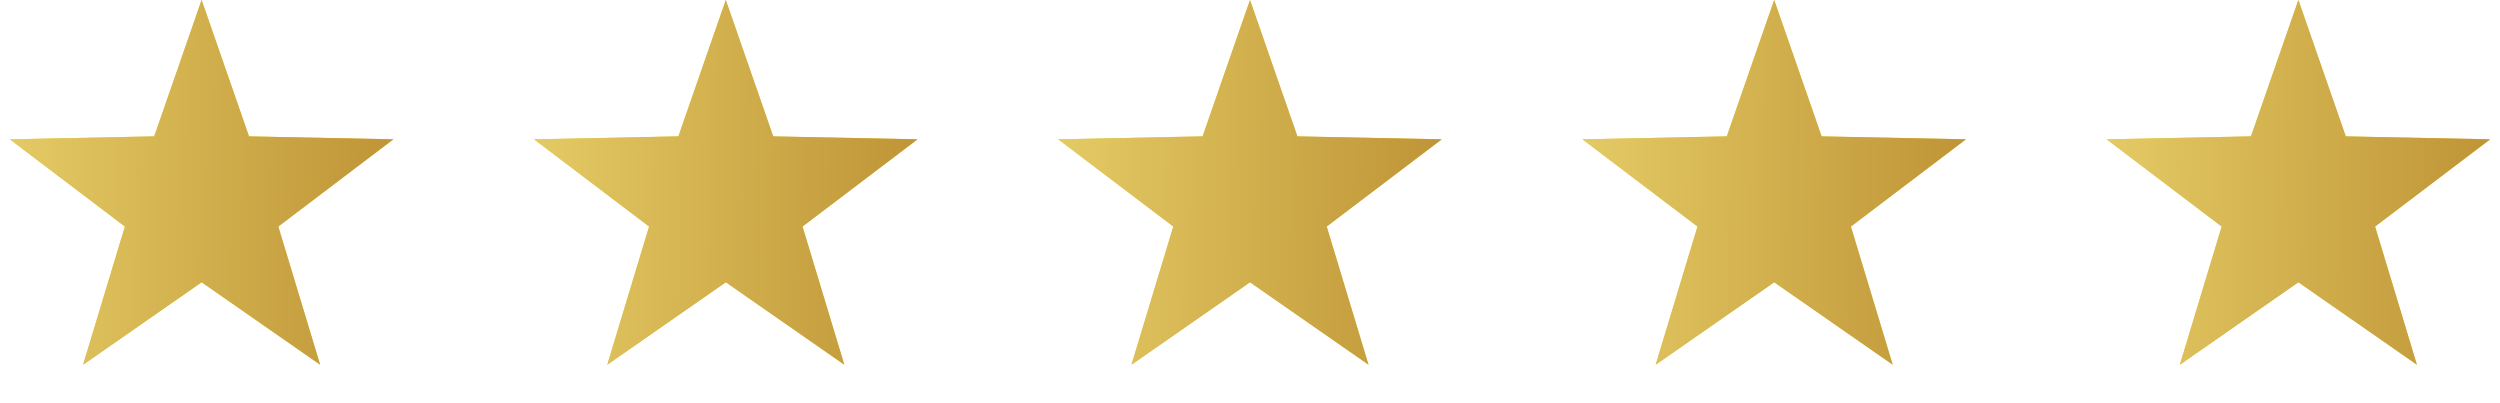
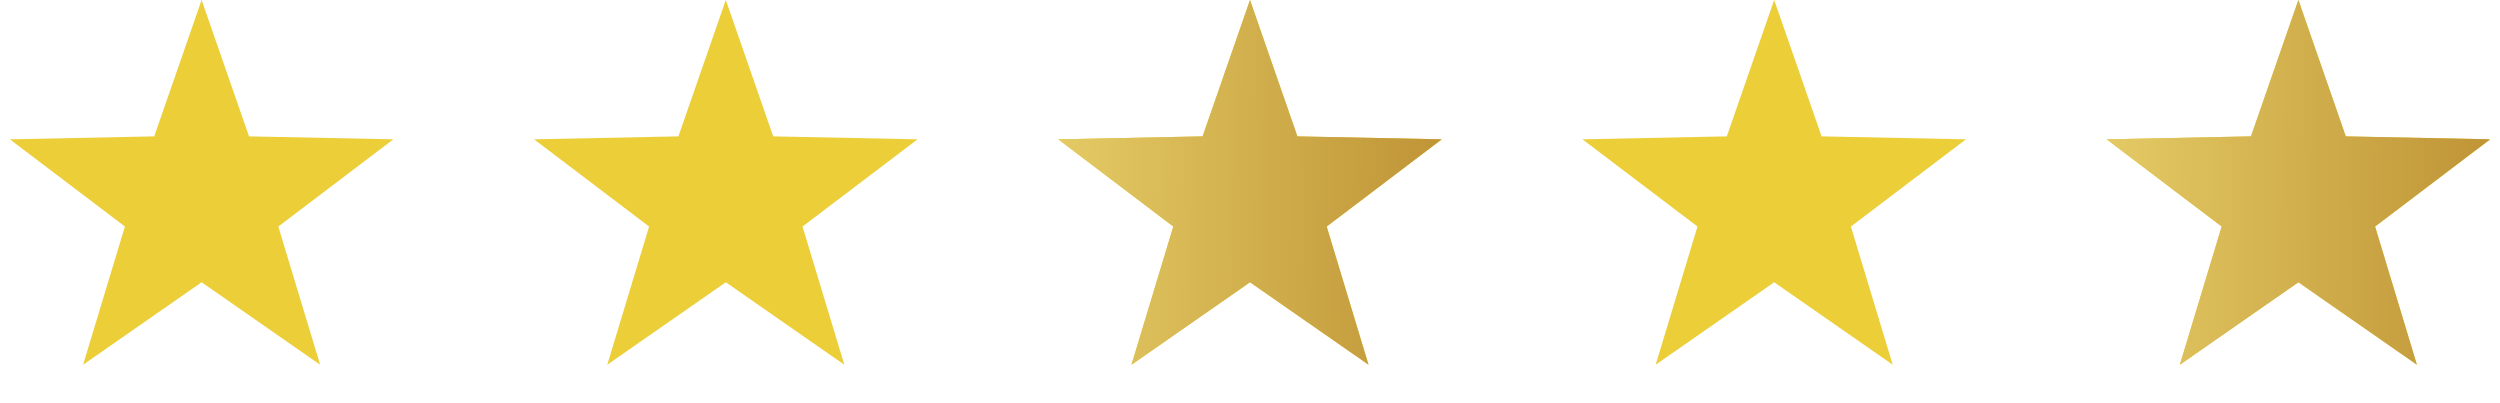
<svg xmlns="http://www.w3.org/2000/svg" width="248" height="40" viewBox="0 0 248 40" fill="none">
  <path d="M20 0L24.702 13.528L39.021 13.82L27.608 22.472L31.756 36.18L20 28L8.244 36.18L12.392 22.472L0.979 13.82L15.298 13.528L20 0Z" fill="#EBCE38" />
-   <path d="M20 0L24.702 13.528L39.021 13.82L27.608 22.472L31.756 36.18L20 28L8.244 36.18L12.392 22.472L0.979 13.82L15.298 13.528L20 0Z" fill="url(#paint0_linear_39_26)" />
  <path d="M72 0L76.702 13.528L91.021 13.82L79.609 22.472L83.756 36.18L72 28L60.244 36.18L64.391 22.472L52.979 13.82L67.298 13.528L72 0Z" fill="#EBCE38" />
-   <path d="M72 0L76.702 13.528L91.021 13.82L79.609 22.472L83.756 36.18L72 28L60.244 36.18L64.391 22.472L52.979 13.82L67.298 13.528L72 0Z" fill="url(#paint1_linear_39_26)" />
  <path d="M124 0L128.702 13.528L143.021 13.82L131.608 22.472L135.756 36.18L124 28L112.244 36.18L116.392 22.472L104.979 13.82L119.298 13.528L124 0Z" fill="#EBCE38" />
  <path d="M124 0L128.702 13.528L143.021 13.82L131.608 22.472L135.756 36.18L124 28L112.244 36.18L116.392 22.472L104.979 13.82L119.298 13.528L124 0Z" fill="url(#paint2_linear_39_26)" />
  <path d="M176 0L180.702 13.528L195.021 13.82L183.608 22.472L187.756 36.18L176 28L164.244 36.18L168.392 22.472L156.979 13.82L171.298 13.528L176 0Z" fill="#EBCE38" />
-   <path d="M176 0L180.702 13.528L195.021 13.82L183.608 22.472L187.756 36.18L176 28L164.244 36.18L168.392 22.472L156.979 13.82L171.298 13.528L176 0Z" fill="url(#paint3_linear_39_26)" />
  <path d="M228 0L232.702 13.528L247.021 13.82L235.608 22.472L239.756 36.18L228 28L216.244 36.18L220.392 22.472L208.979 13.82L223.298 13.528L228 0Z" fill="#EBCE38" />
  <path d="M228 0L232.702 13.528L247.021 13.82L235.608 22.472L239.756 36.18L228 28L216.244 36.18L220.392 22.472L208.979 13.82L223.298 13.528L228 0Z" fill="url(#paint4_linear_39_26)" />
  <defs>
    <linearGradient id="paint0_linear_39_26" x1="0.561" y1="1.48973e-05" x2="43.569" y2="0.449" gradientUnits="userSpaceOnUse">
      <stop stop-color="#E4CB65" />
      <stop offset="1" stop-color="#BB8E31" />
    </linearGradient>
    <linearGradient id="paint1_linear_39_26" x1="52.561" y1="1.48973e-05" x2="95.569" y2="0.449" gradientUnits="userSpaceOnUse">
      <stop stop-color="#E4CB65" />
      <stop offset="1" stop-color="#BB8E31" />
    </linearGradient>
    <linearGradient id="paint2_linear_39_26" x1="104.561" y1="1.48973e-05" x2="147.569" y2="0.449" gradientUnits="userSpaceOnUse">
      <stop stop-color="#E4CB65" />
      <stop offset="1" stop-color="#BB8E31" />
    </linearGradient>
    <linearGradient id="paint3_linear_39_26" x1="156.561" y1="1.48973e-05" x2="199.569" y2="0.449" gradientUnits="userSpaceOnUse">
      <stop stop-color="#E4CB65" />
      <stop offset="1" stop-color="#BB8E31" />
    </linearGradient>
    <linearGradient id="paint4_linear_39_26" x1="208.561" y1="1.48973e-05" x2="251.569" y2="0.449" gradientUnits="userSpaceOnUse">
      <stop stop-color="#E4CB65" />
      <stop offset="1" stop-color="#BB8E31" />
    </linearGradient>
  </defs>
</svg>